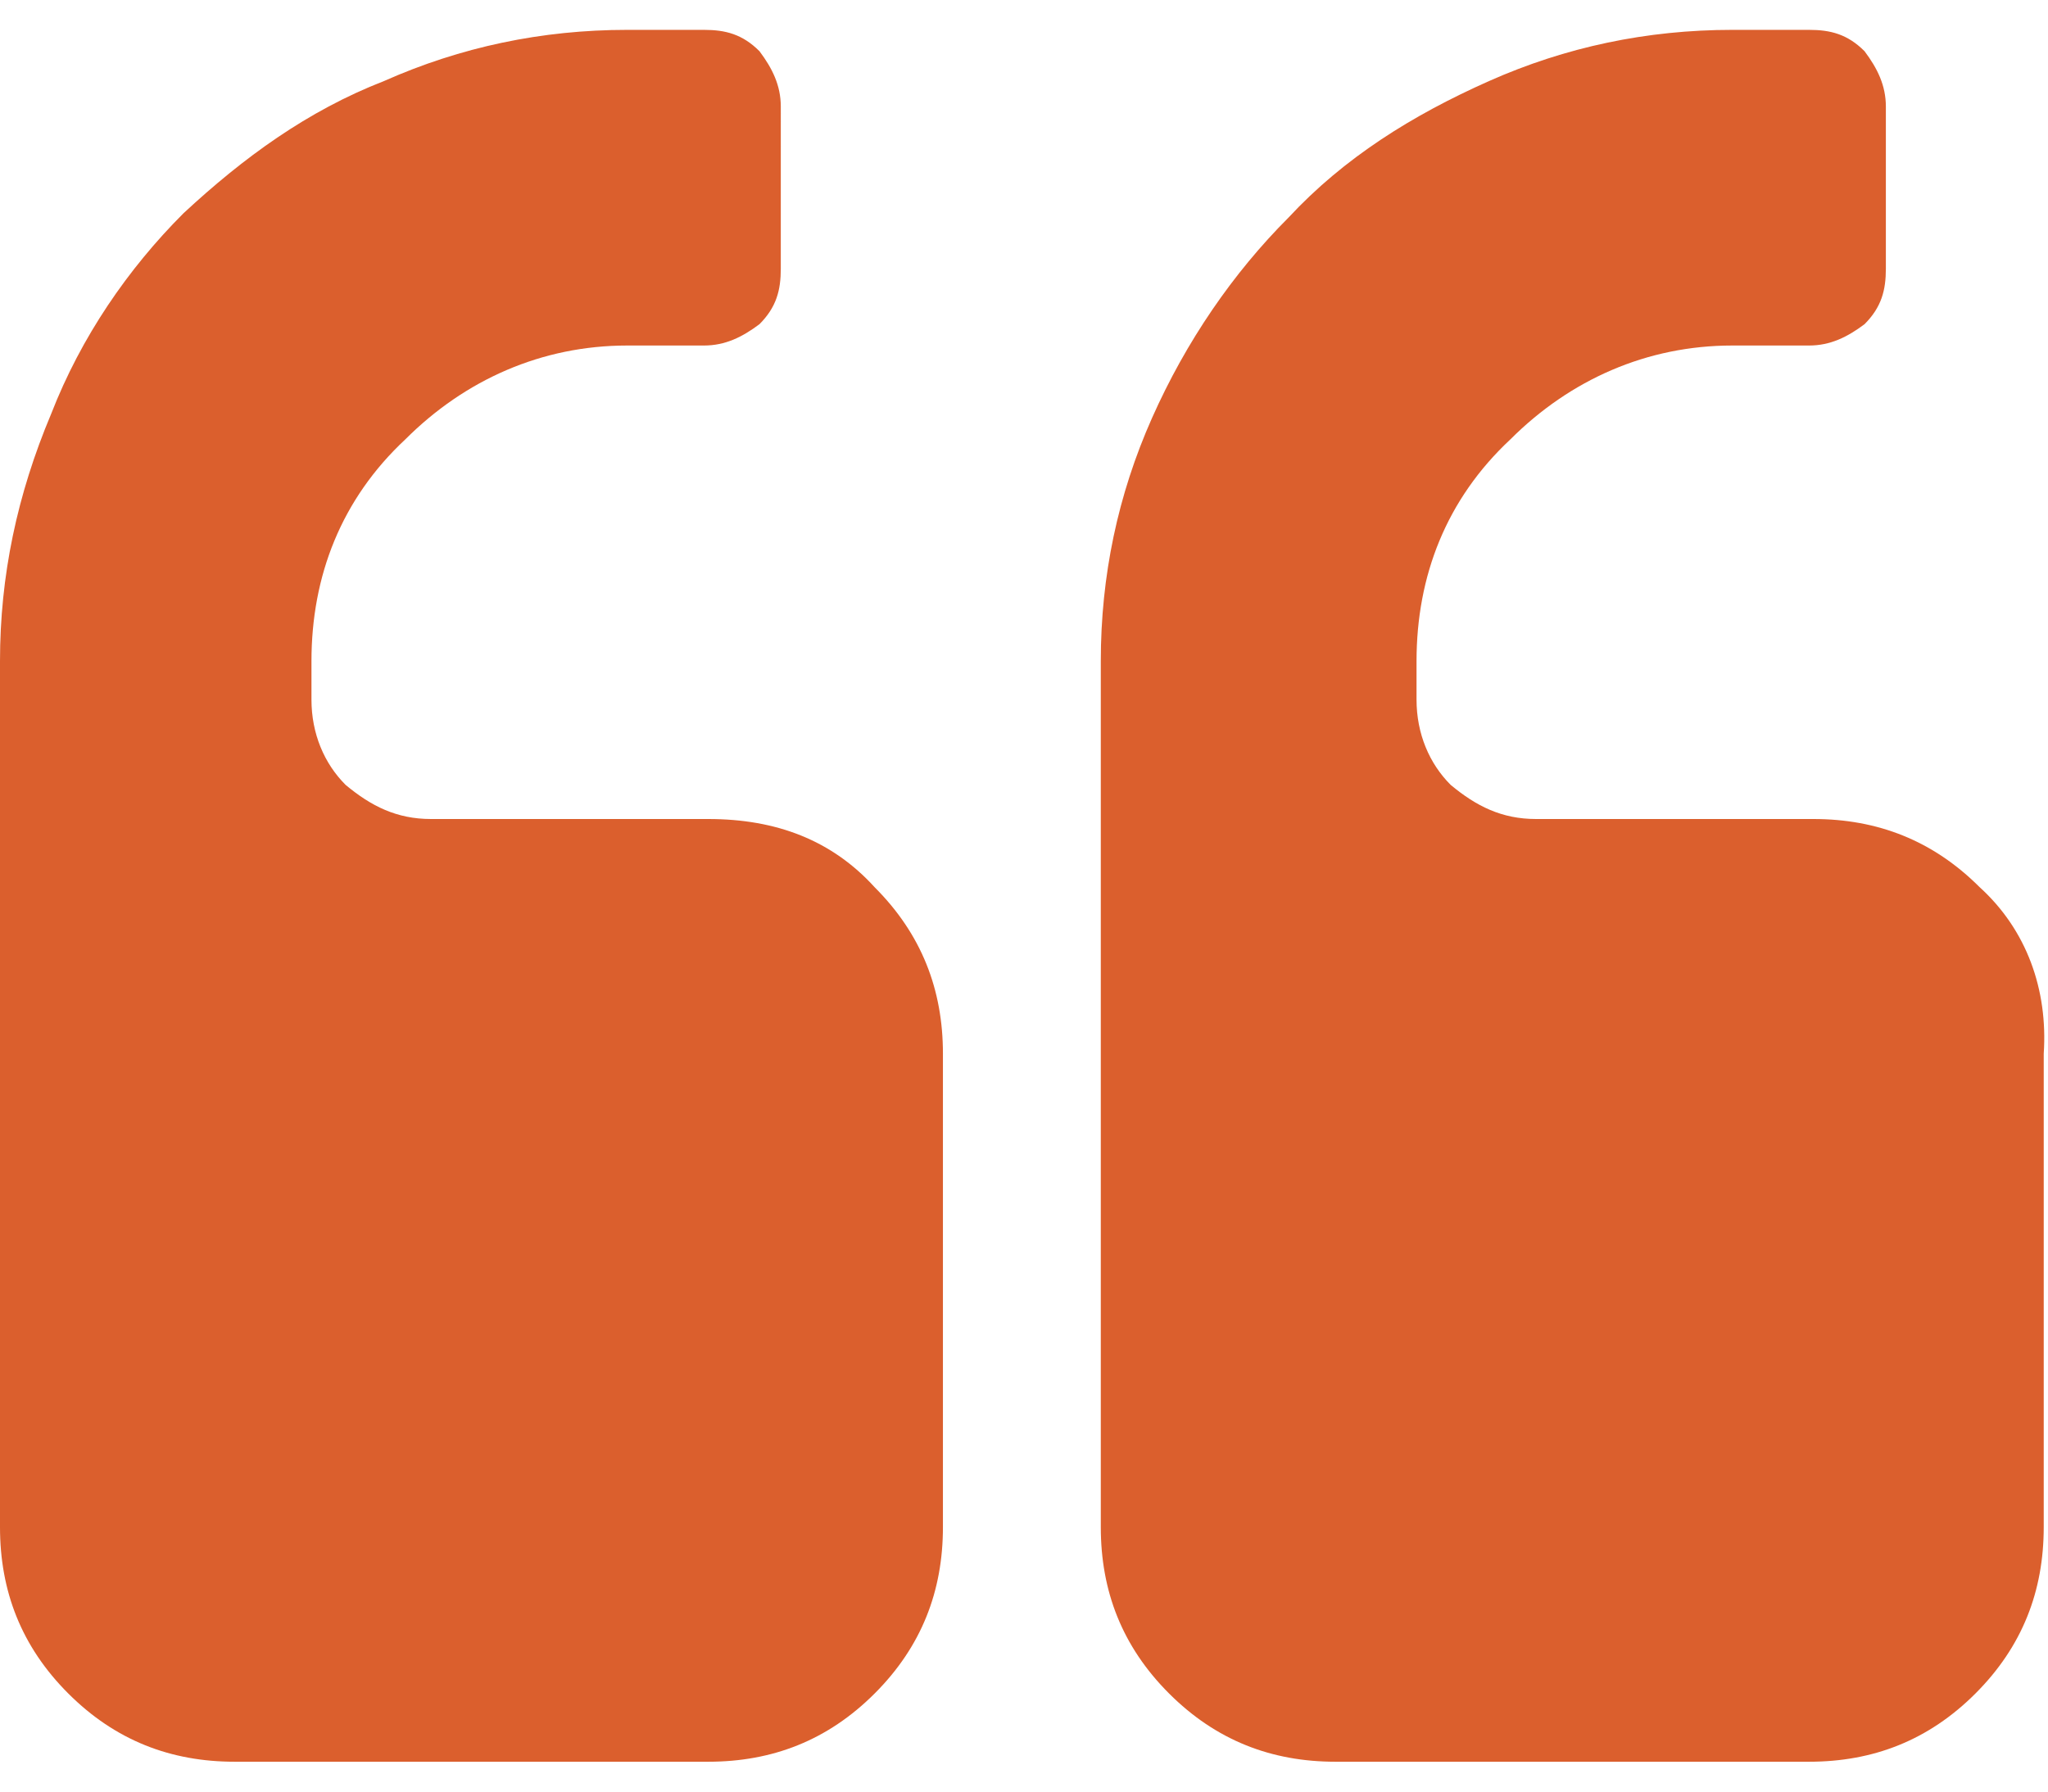
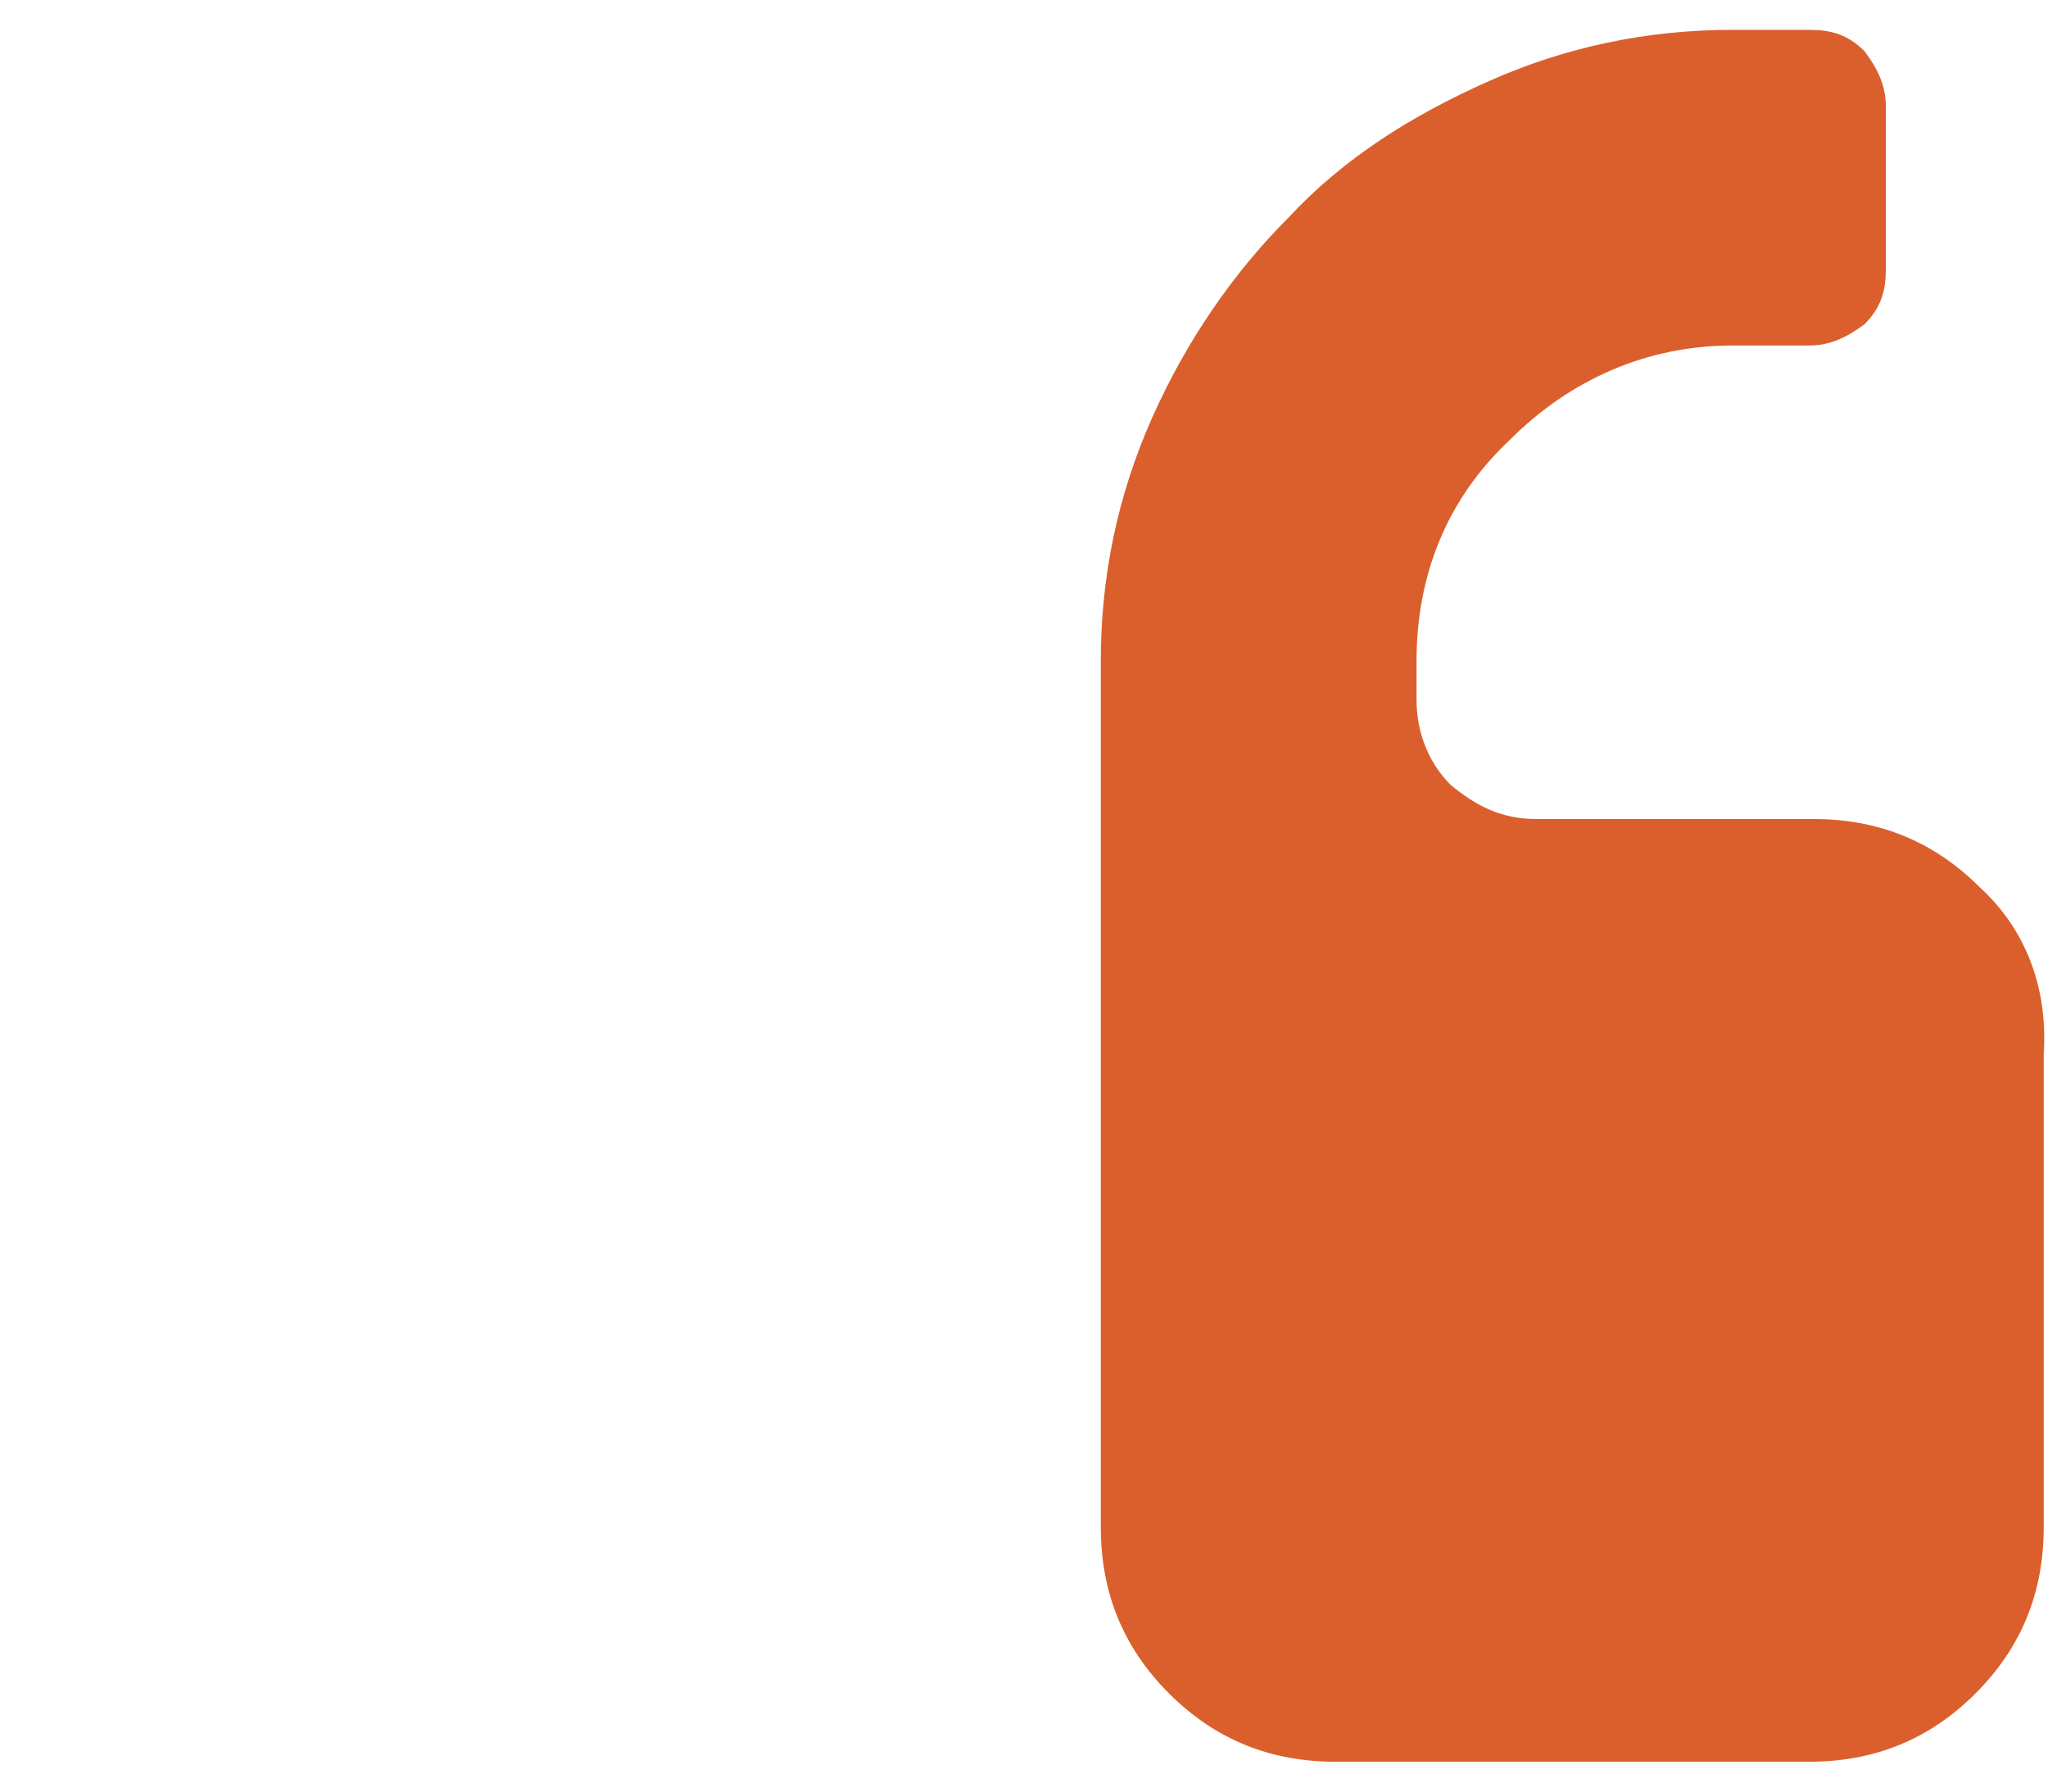
<svg xmlns="http://www.w3.org/2000/svg" version="1.1" id="Layer_1" x="0px" y="0px" viewBox="0 0 48 42" style="enable-background:new 0 0 48 42;" xml:space="preserve">
  <style type="text/css">
	.st0{fill:#DB5F2D;}
</style>
-   <path class="st0" d="M16.6,19.2h-6.5c-0.8,0-1.4-0.3-2-0.8c-0.5-0.5-0.8-1.2-0.8-2v-0.9c0-2,0.7-3.8,2.2-5.2  c1.4-1.4,3.2-2.2,5.2-2.2h1.8c0.5,0,0.9-0.2,1.3-0.5c0.4-0.4,0.5-0.8,0.5-1.3V2.5c0-0.5-0.2-0.9-0.5-1.3c-0.4-0.4-0.8-0.5-1.3-0.5  h-1.8c-2,0-3.9,0.4-5.7,1.2C7.2,2.6,5.7,3.7,4.3,5C3,6.3,1.9,7.9,1.2,9.7C0.4,11.6,0,13.5,0,15.5v20.3c0,1.5,0.5,2.8,1.6,3.9  c1.1,1.1,2.4,1.6,3.9,1.6h11.1c1.5,0,2.8-0.5,3.9-1.6c1.1-1.1,1.6-2.4,1.6-3.9V24.7c0-1.5-0.5-2.8-1.6-3.9  C19.5,19.7,18.2,19.2,16.6,19.2z" />
  <path class="st0" d="M46.4,20.8c-1.1-1.1-2.4-1.6-3.9-1.6H36c-0.8,0-1.4-0.3-2-0.8c-0.5-0.5-0.8-1.2-0.8-2v-0.9c0-2,0.7-3.8,2.2-5.2  c1.4-1.4,3.2-2.2,5.2-2.2h1.8c0.5,0,0.9-0.2,1.3-0.5c0.4-0.4,0.5-0.8,0.5-1.3V2.5c0-0.5-0.2-0.9-0.5-1.3c-0.4-0.4-0.8-0.5-1.3-0.5  h-1.8c-2,0-3.9,0.4-5.7,1.2c-1.8,0.8-3.4,1.8-4.7,3.2c-1.3,1.3-2.4,2.9-3.2,4.7c-0.8,1.8-1.2,3.7-1.2,5.7v20.3  c0,1.5,0.5,2.8,1.6,3.9c1.1,1.1,2.4,1.6,3.9,1.6h11.1c1.5,0,2.8-0.5,3.9-1.6c1.1-1.1,1.6-2.4,1.6-3.9V24.7  C48,23.2,47.5,21.8,46.4,20.8z" />
</svg>